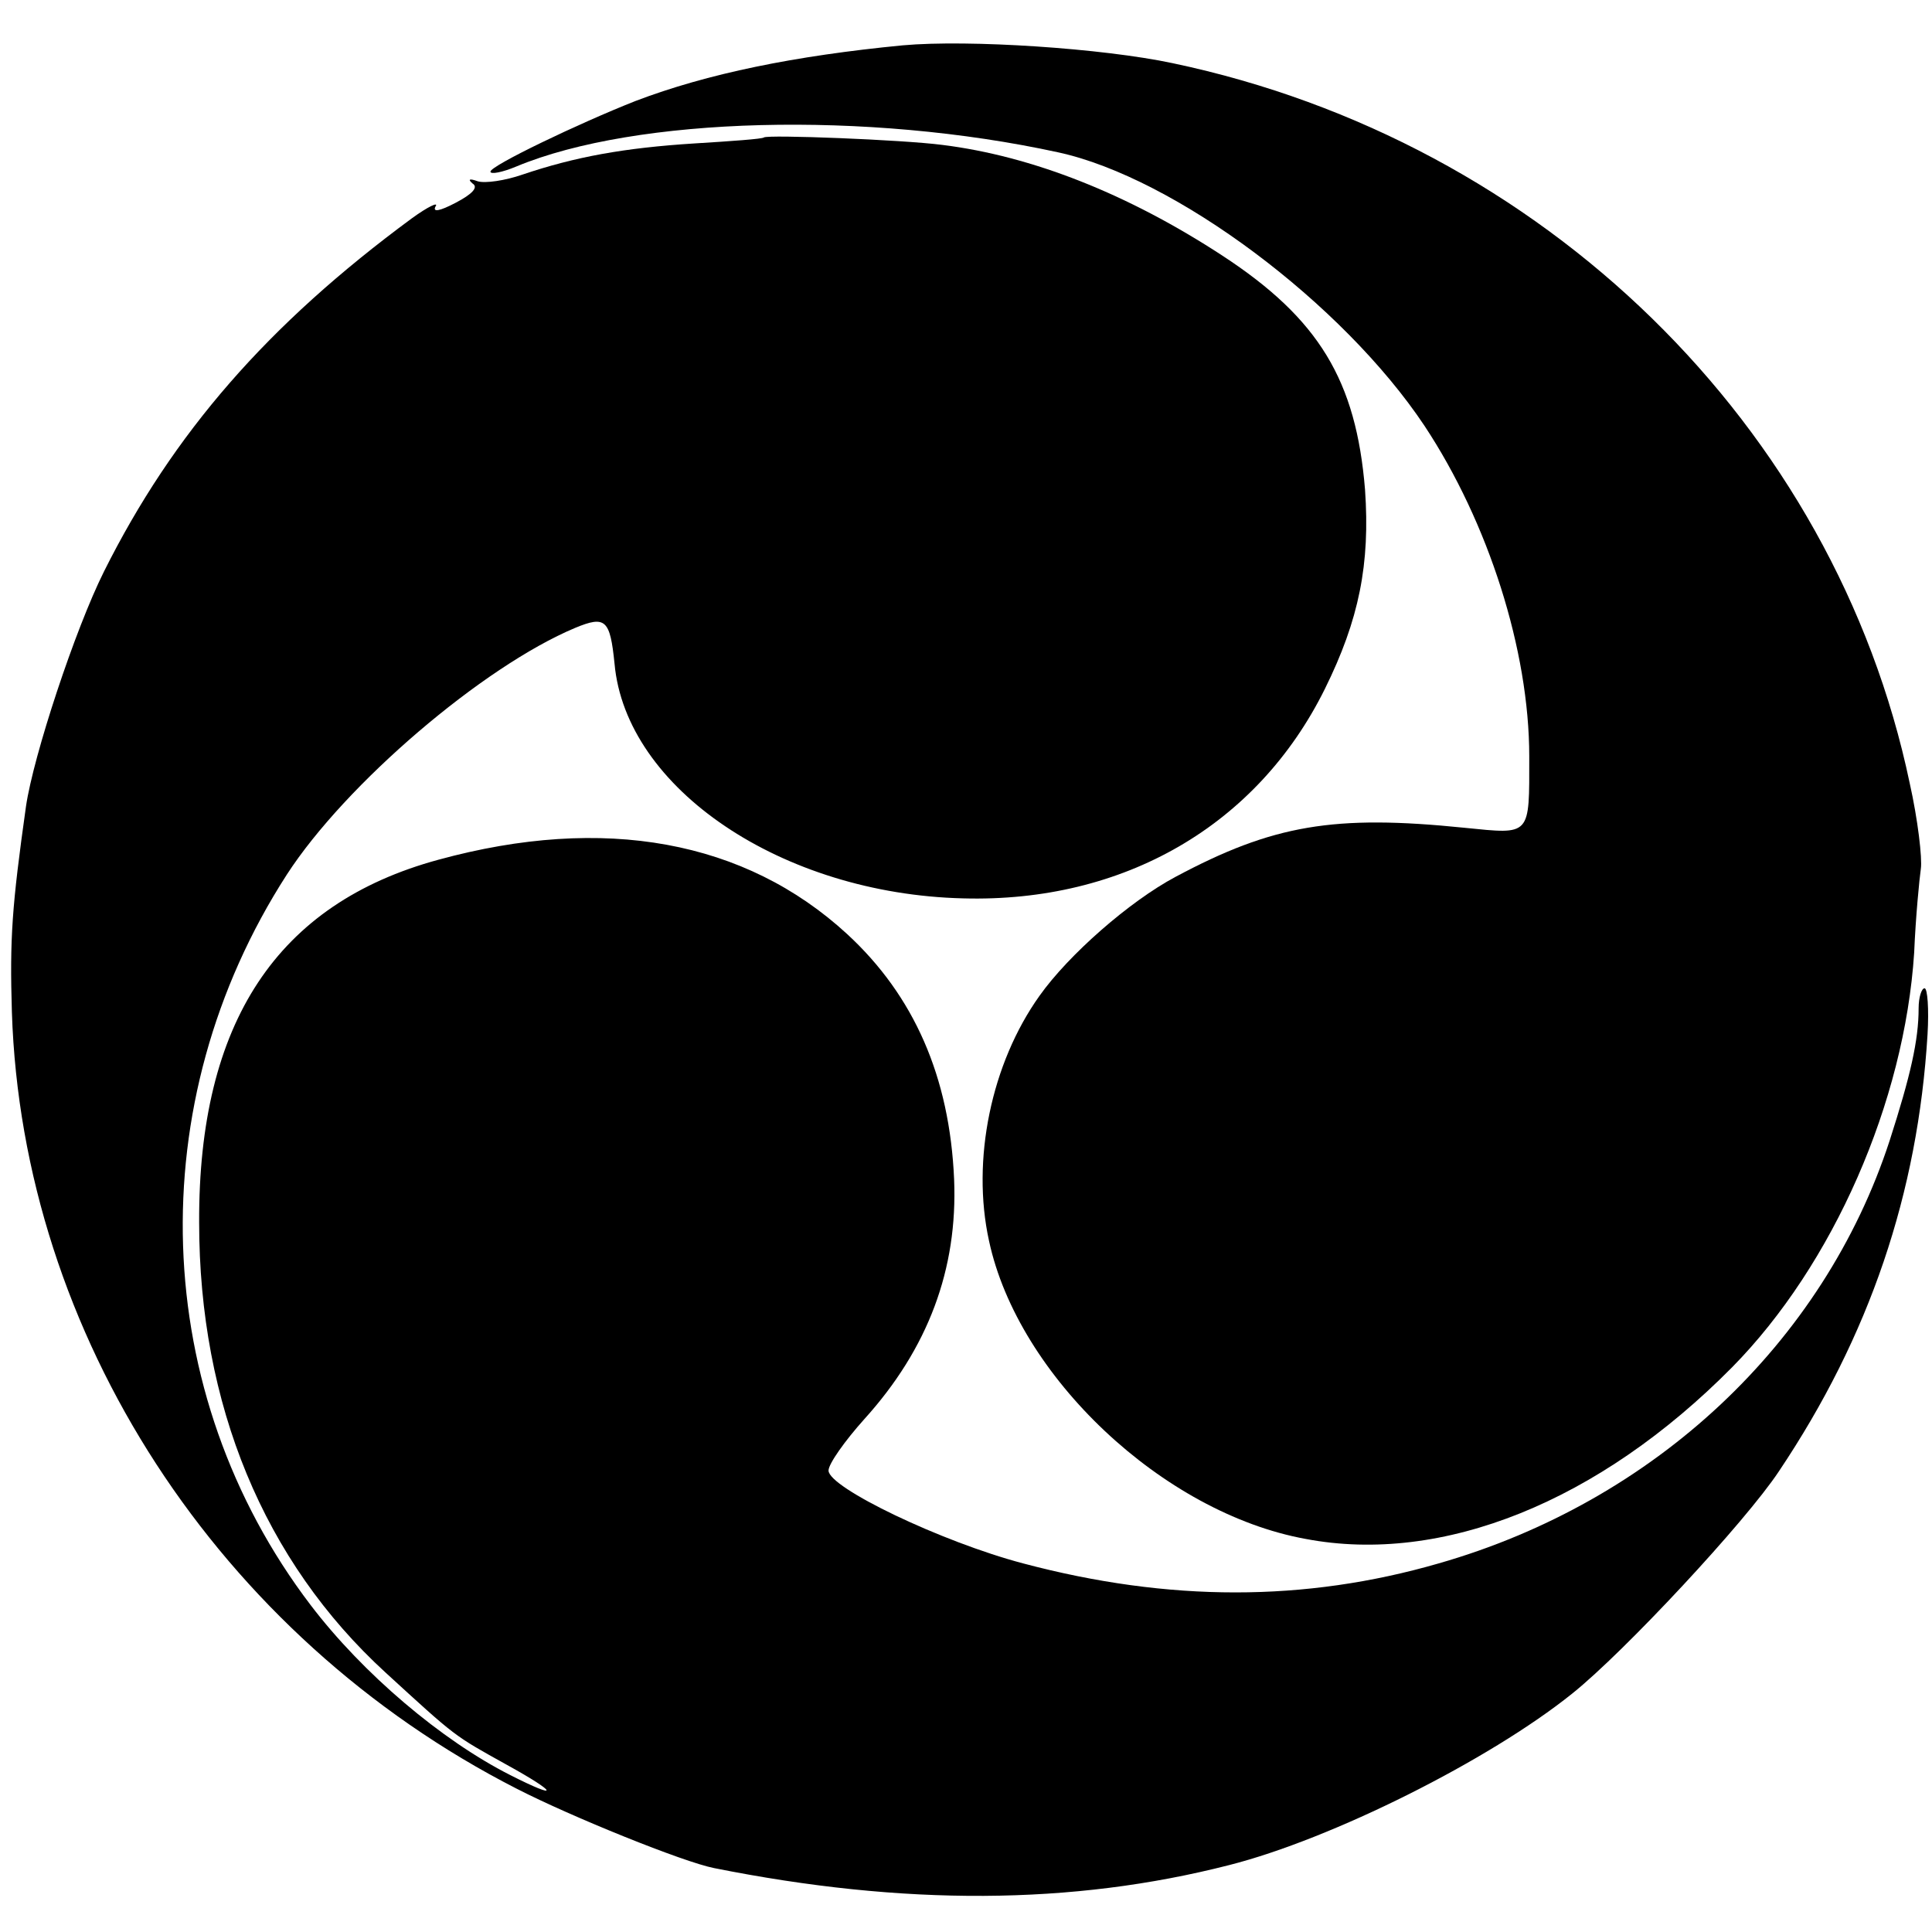
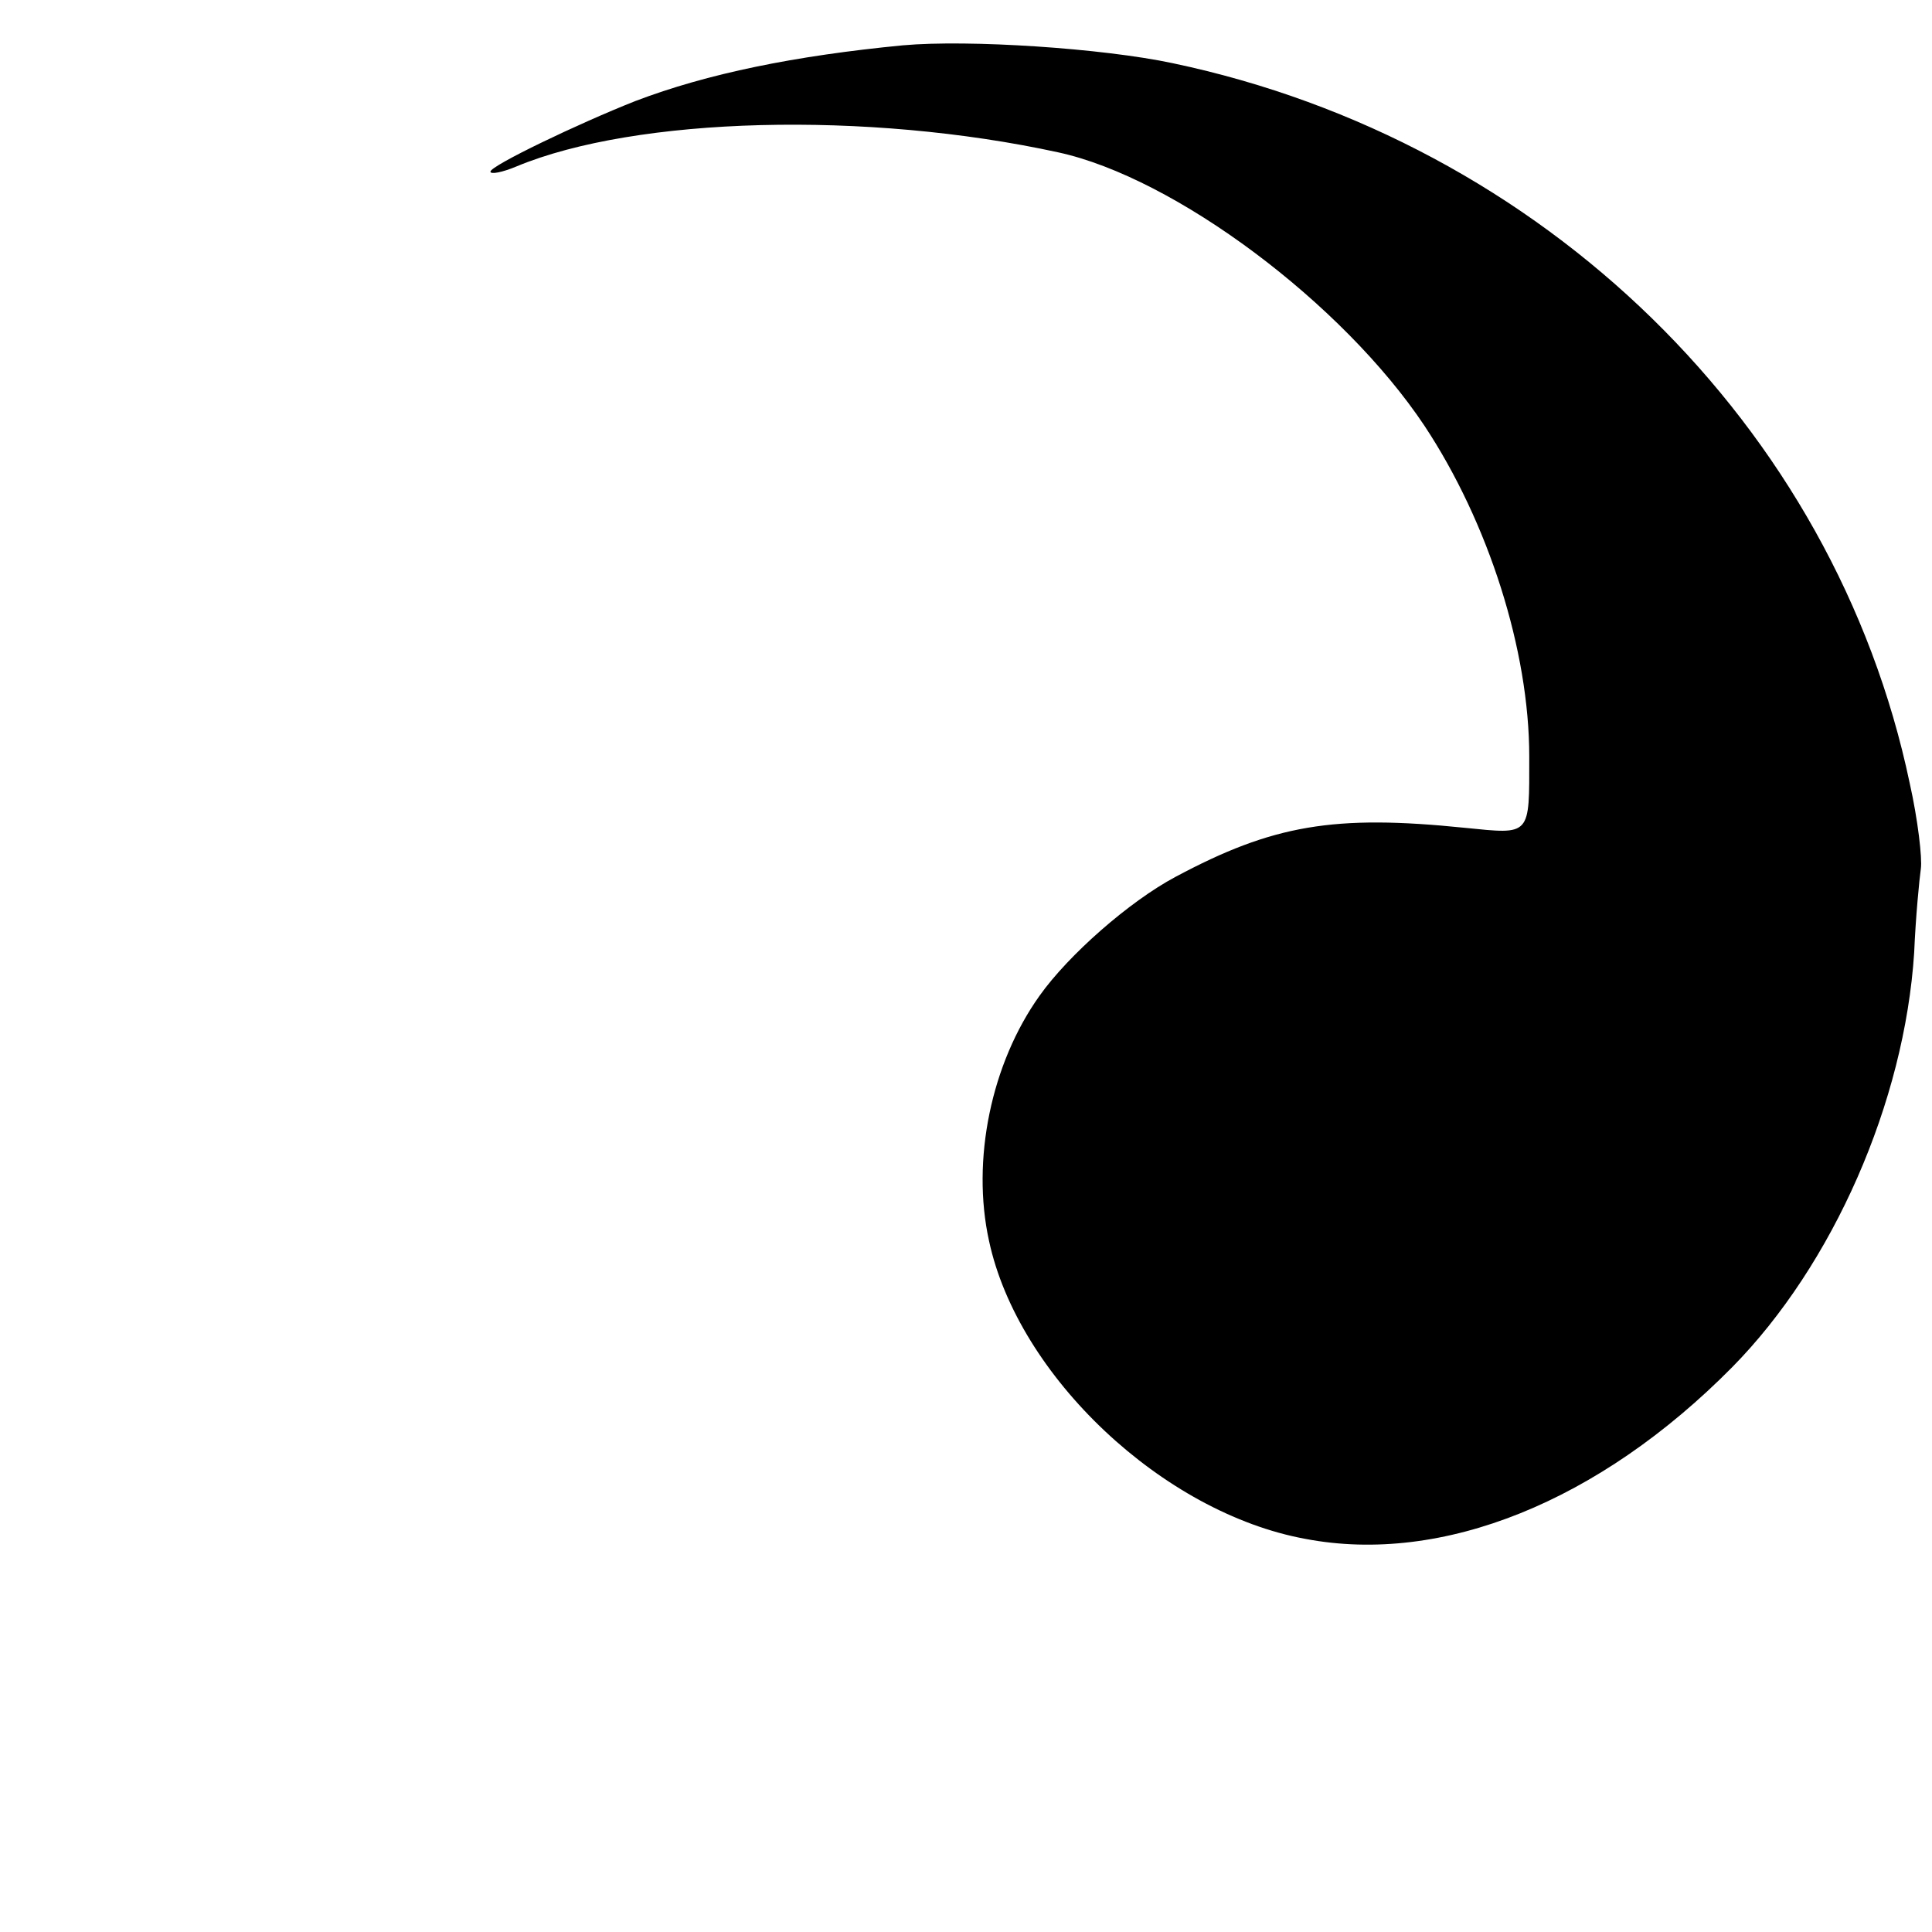
<svg xmlns="http://www.w3.org/2000/svg" version="1.0" width="260pt" height="260pt" viewBox="0 0 260 260" preserveAspectRatio="xMidYMid meet">
  <g transform="translate(0,260) scale(0.1,-0.1)" fill="#000000" stroke="none">
    <path d="M1215 2539 c-145 -14 -263 -38 -360 -75 -76 -30 -195 -87 -195 -95 0 -4 16 -1 35 7 161 67 472 75 729 19 157 -34 383 -203 493 -368 86 -130 141 -302 141 -445 0 -108 3 -105 -87 -96 -176 18 -258 4 -389 -66 -62 -33 -144 -105 -183 -160 -65 -91 -92 -221 -68 -330 39 -182 234 -366 426 -401 184 -35 395 50 574 231 136 138 232 357 245 558 2 48 7 99 9 113 2 14 -4 66 -15 115 -101 481 -493 864 -992 969 -94 20 -274 32 -363 24z" />
-     <path d="M1028 2415 c-2 -2 -44 -5 -93 -8 -95 -6 -161 -18 -232 -42 -23 -8 -50 -12 -60 -9 -11 4 -14 3 -7 -3 8 -5 0 -14 -23 -26 -21 -11 -31 -13 -27 -5 5 7 -10 0 -32 -16 -194 -143 -321 -289 -414 -475 -39 -78 -95 -248 -105 -316 -19 -135 -22 -178 -19 -277 14 -434 278 -840 679 -1045 74 -38 225 -99 266 -107 255 -51 482 -50 693 4 138 35 350 141 462 231 70 56 233 231 278 299 122 182 187 374 200 588 2 34 0 62 -4 62 -4 0 -8 -12 -8 -27 0 -43 -11 -91 -39 -178 -89 -273 -317 -486 -607 -569 -180 -52 -363 -52 -559 0 -110 29 -262 102 -262 125 0 9 22 40 48 69 86 95 126 202 121 323 -6 138 -54 247 -144 330 -137 126 -327 161 -550 100 -217 -59 -323 -219 -322 -488 0 -245 87 -456 251 -606 95 -87 91 -84 163 -124 69 -38 72 -48 5 -14 -93 47 -199 137 -269 229 -217 285 -230 676 -32 983 79 122 264 280 388 332 41 17 47 11 53 -48 15 -168 225 -310 469 -316 216 -6 396 98 487 282 46 93 61 168 54 268 -12 147 -62 230 -192 315 -127 83 -256 134 -377 149 -54 7 -235 14 -240 10z" />
  </g>
</svg>